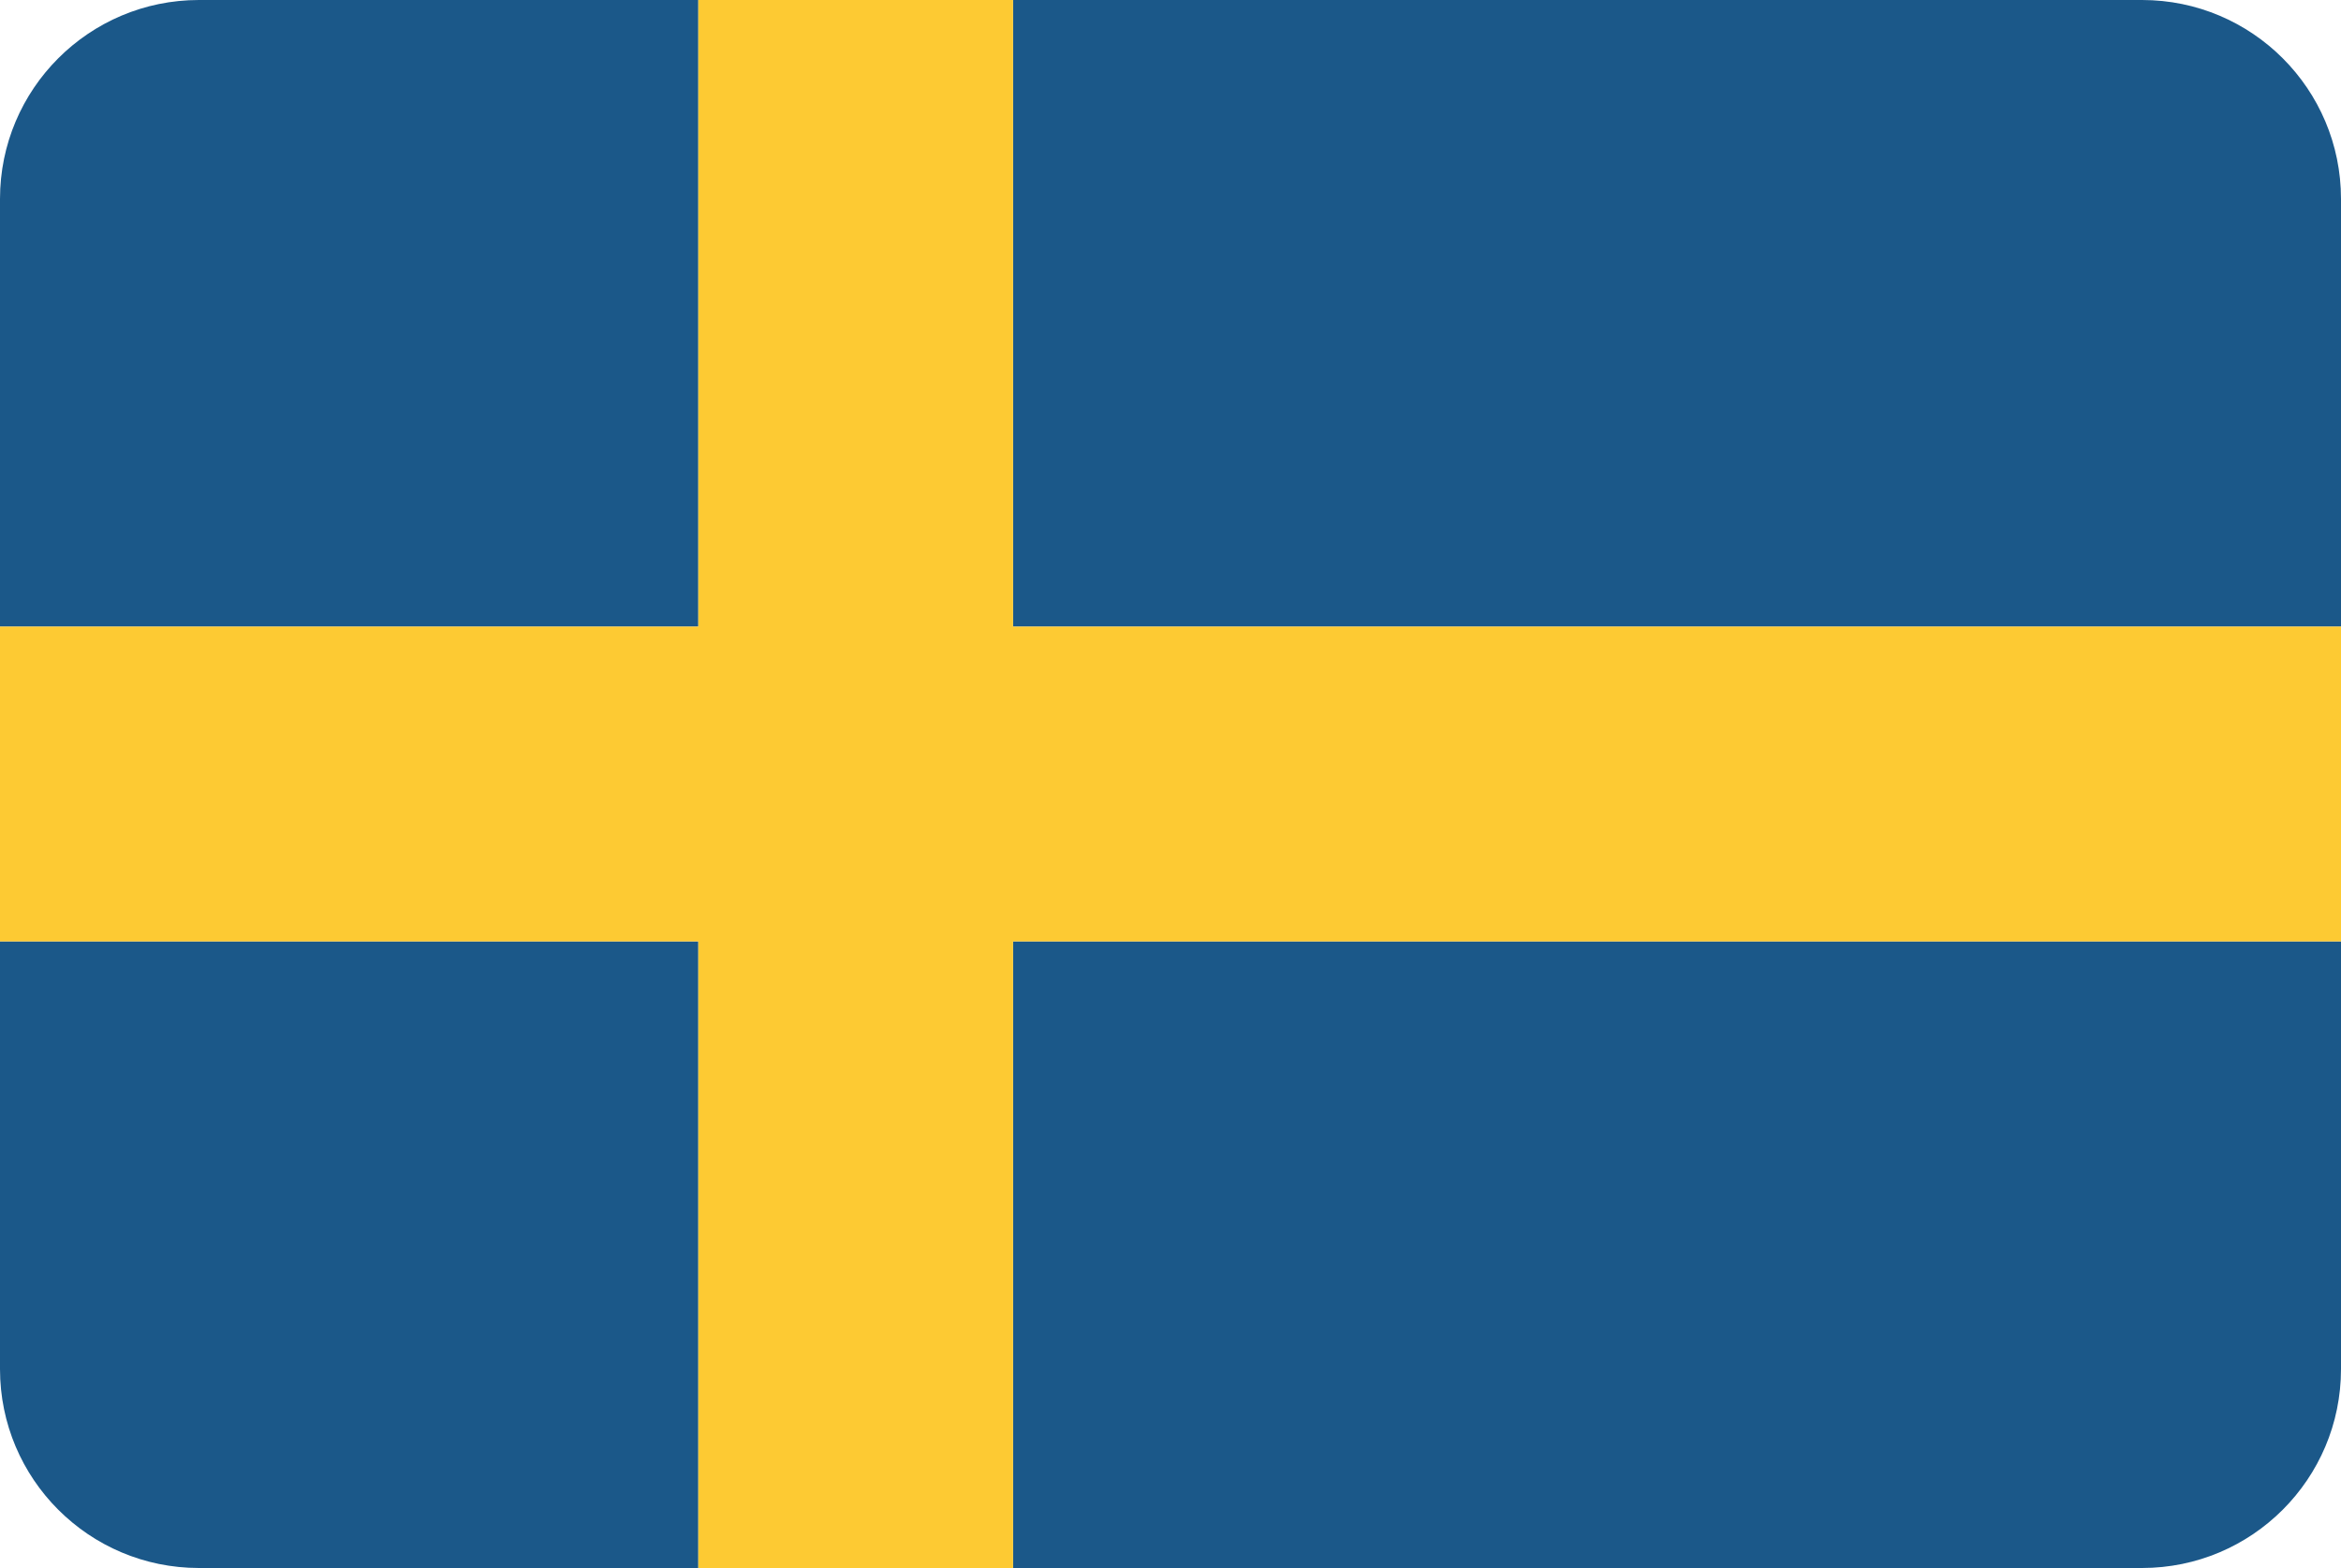
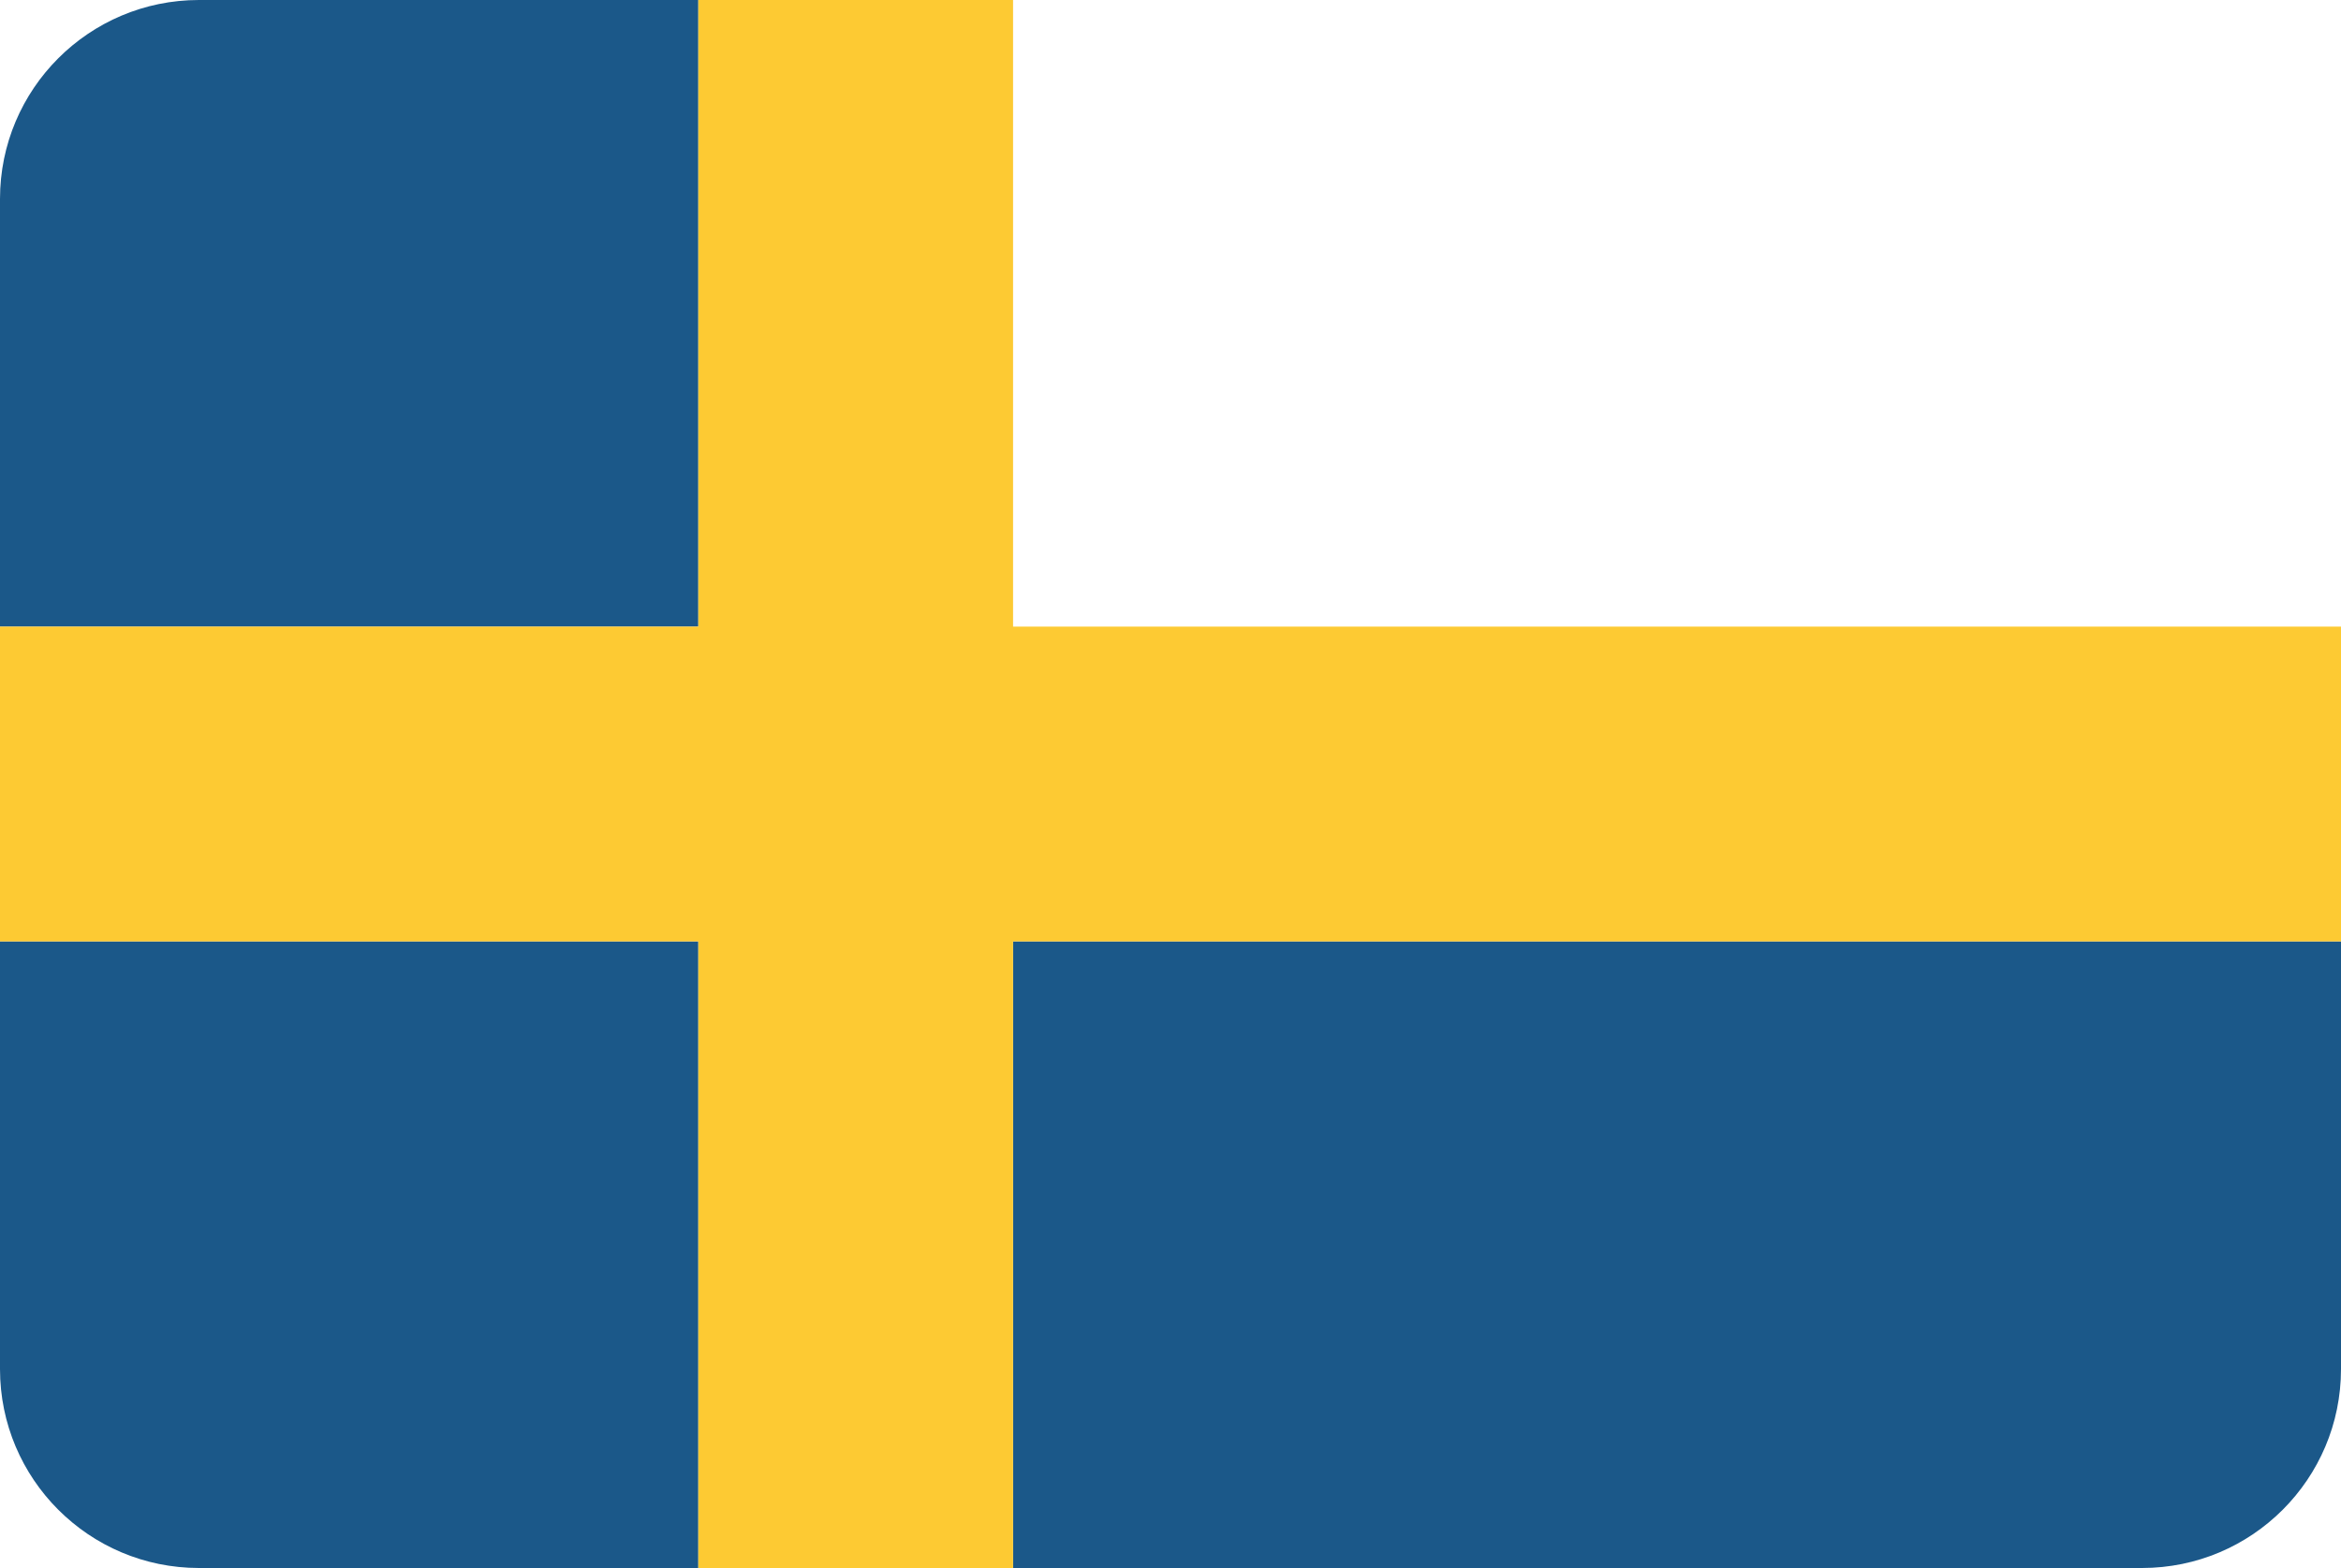
<svg xmlns="http://www.w3.org/2000/svg" viewBox="0 0 200 134" id="uuid-ee034cb9-e2a0-49e9-8f4f-09bf2c770096">
  <defs>
    <style>.uuid-7bd9c682-e8da-40e5-be33-a61c694ba66a{fill:#1b5889;}.uuid-4da1cedc-0d01-4ecf-84d2-17dc7ee90346{fill:#fdca33;}</style>
  </defs>
  <path d="M86.55,134h96.45c9.39,0,17-7.61,17-17v-36.55h-113.45v53.55Z" class="uuid-7bd9c682-e8da-40e5-be33-a61c694ba66a" />
-   <path d="M183,0h-96.45v53.55h113.45V17c0-9.39-7.61-17-17-17Z" class="uuid-7bd9c682-e8da-40e5-be33-a61c694ba66a" />
  <path d="M0,80.45v36.55c0,9.39,7.61,17,17,17h42.66v-53.55H0Z" class="uuid-7bd9c682-e8da-40e5-be33-a61c694ba66a" />
  <path d="M59.66,0H17C7.61,0,0,7.61,0,17v36.55h59.66V0Z" class="uuid-7bd9c682-e8da-40e5-be33-a61c694ba66a" />
  <polygon points="86.55 53.55 86.55 0 59.66 0 59.66 53.55 0 53.55 0 80.45 59.66 80.45 59.66 134 86.55 134 86.55 80.45 200 80.45 200 53.55 86.55 53.55" class="uuid-4da1cedc-0d01-4ecf-84d2-17dc7ee90346" />
</svg>